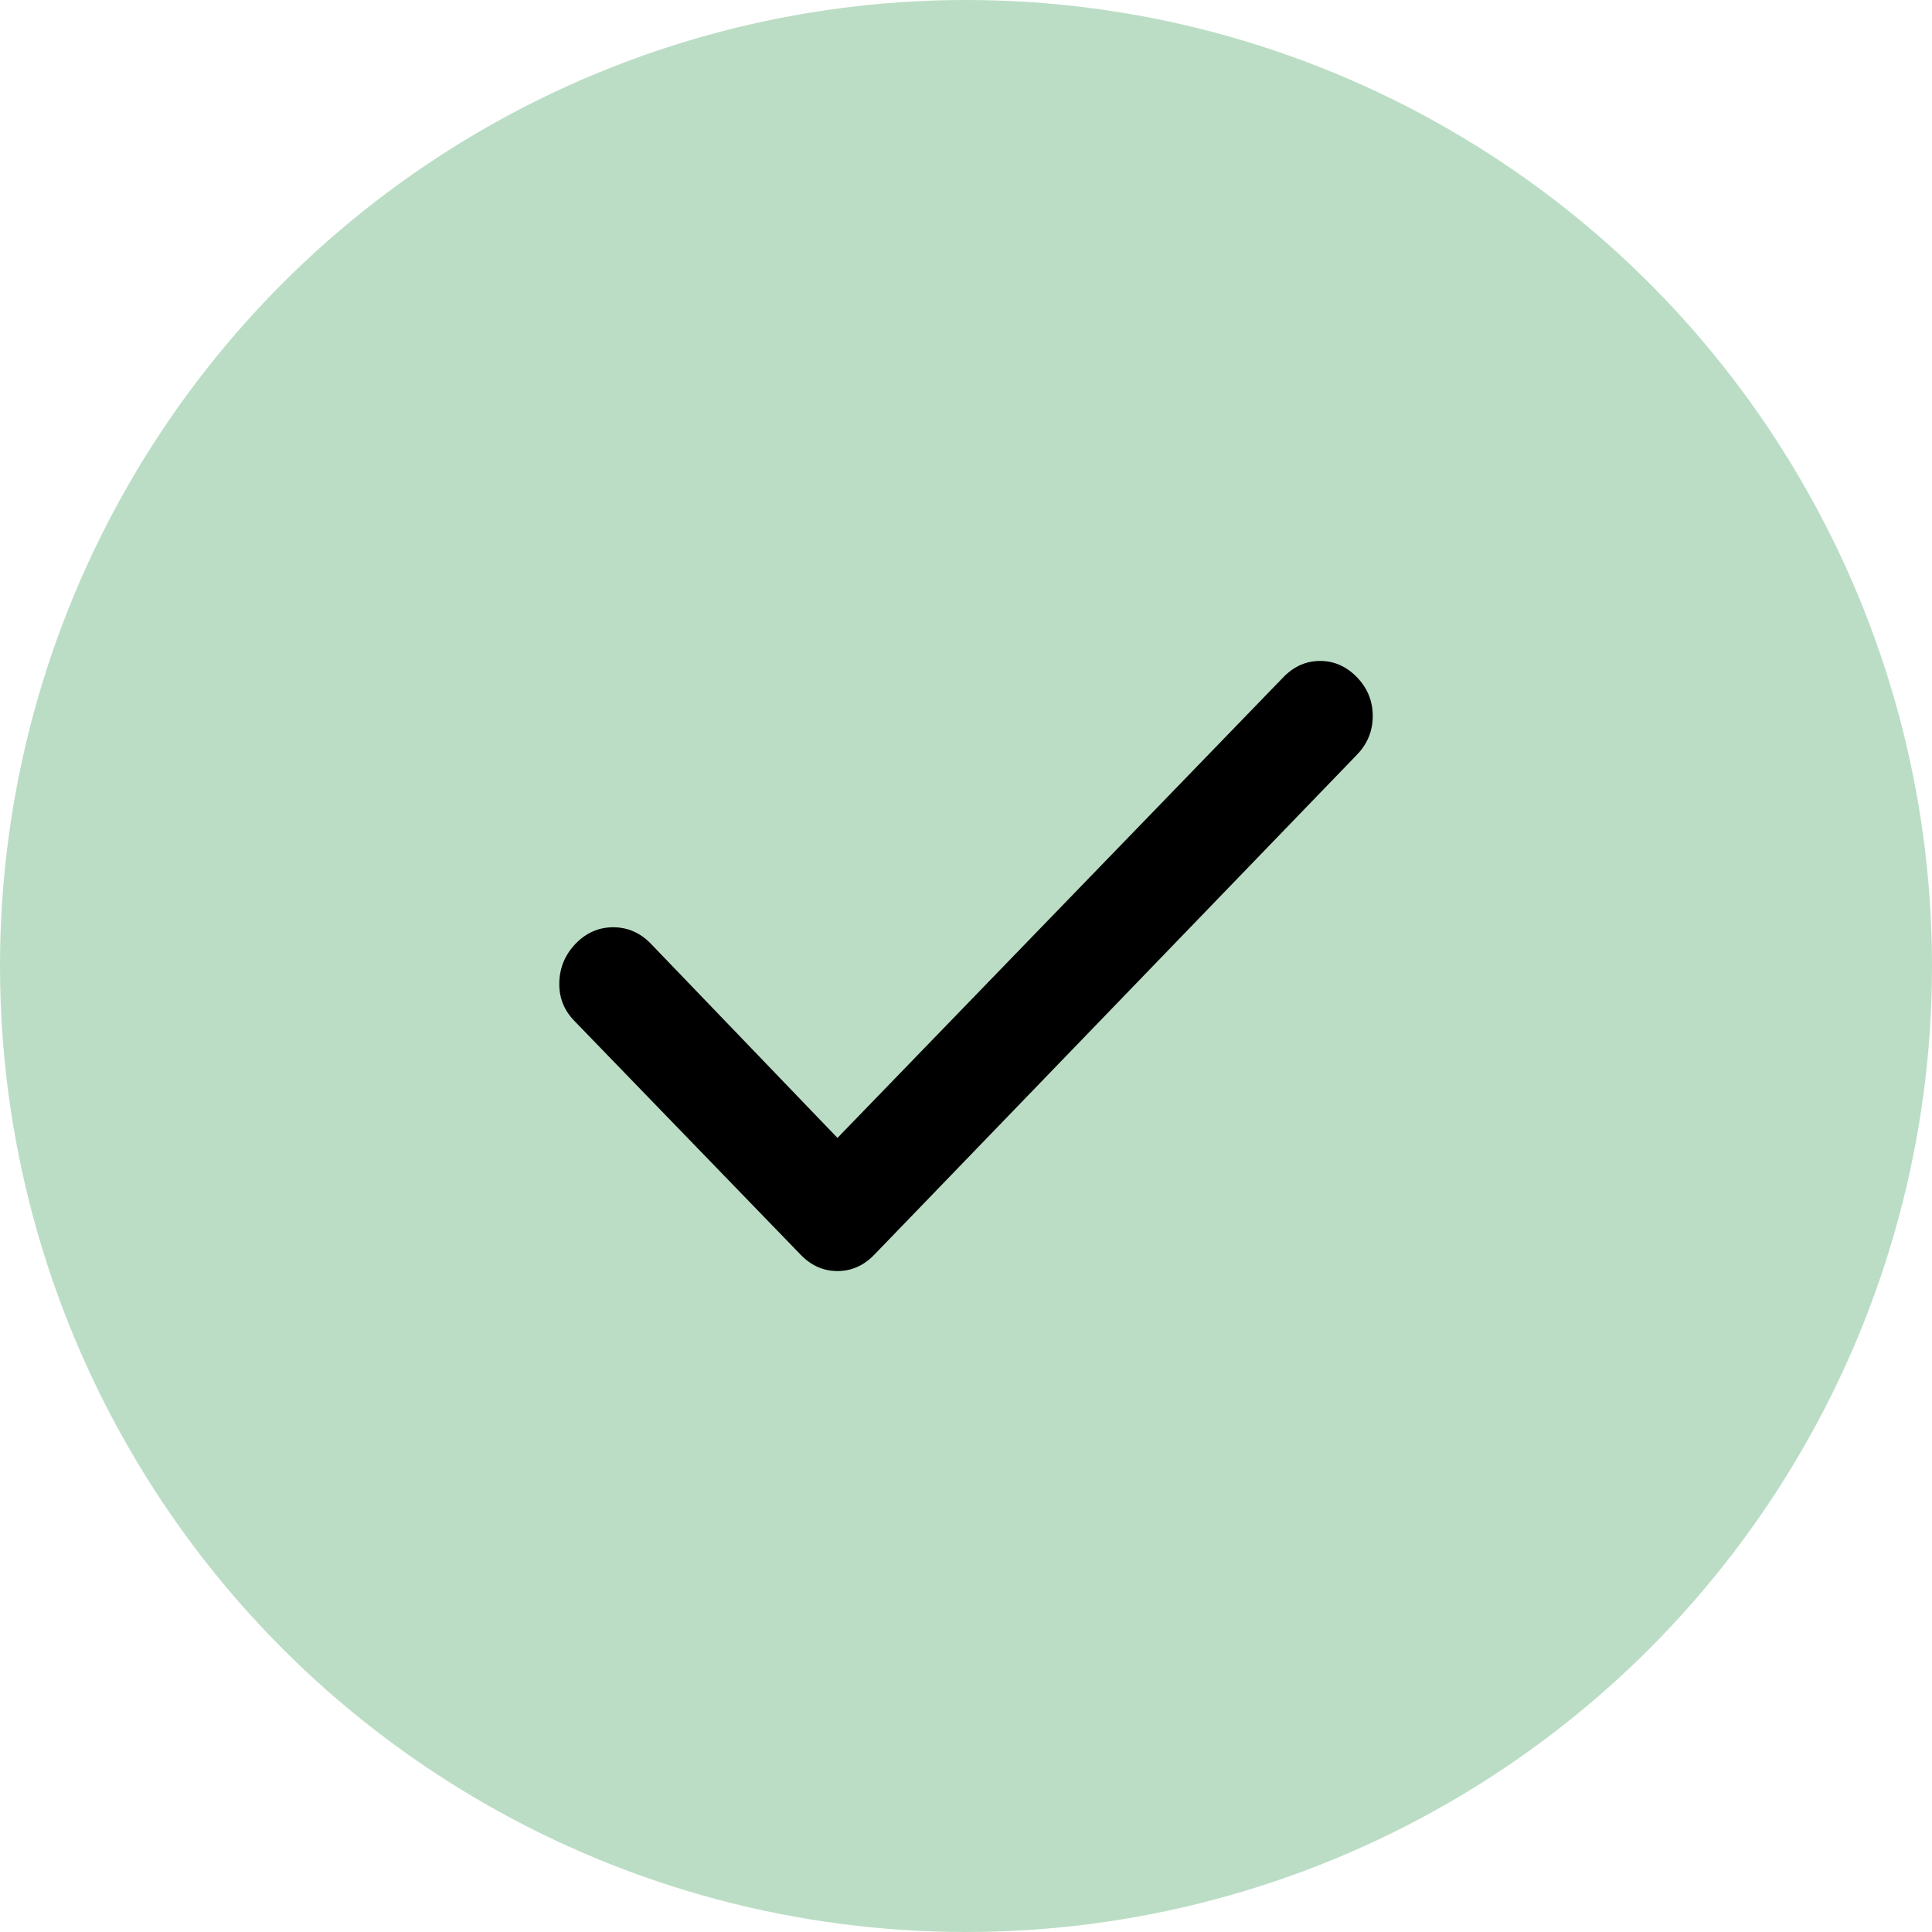
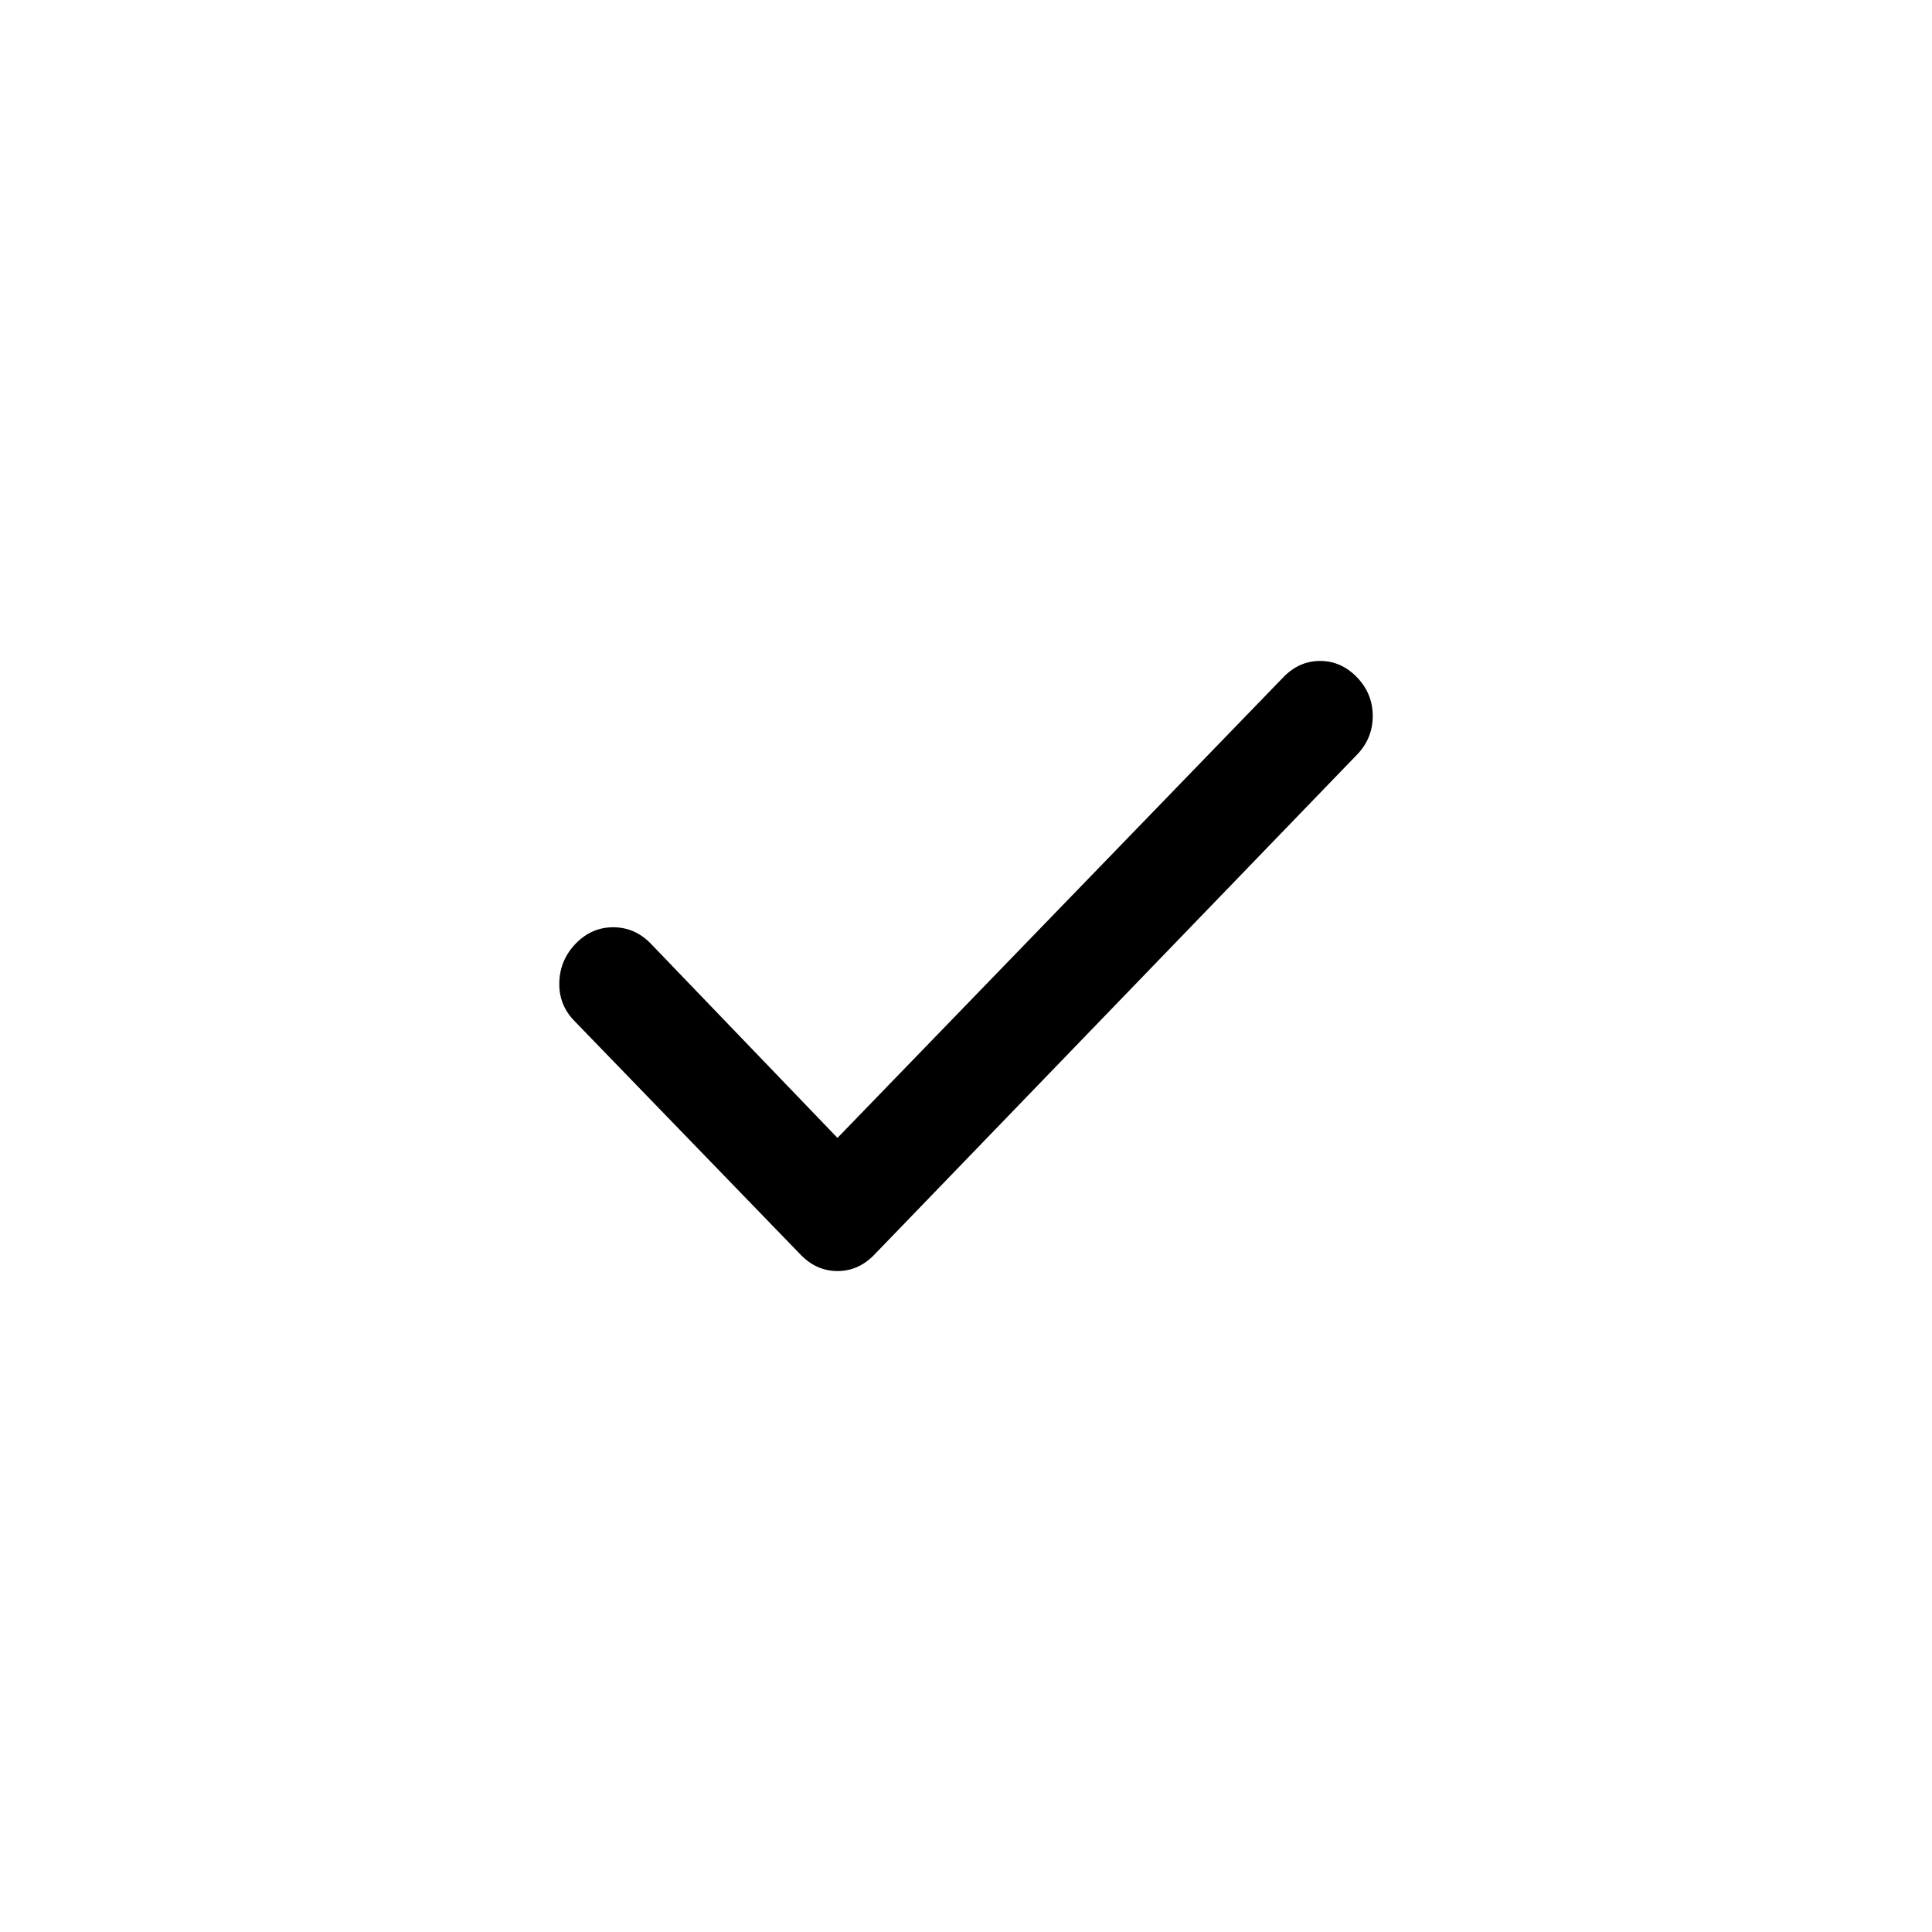
<svg xmlns="http://www.w3.org/2000/svg" width="38" height="38" viewBox="0 0 38 38" fill="none">
-   <circle cx="19" cy="19" r="19" fill="#BBDDC5" />
  <path d="M16.472 22.381L25.241 13.321C25.448 13.107 25.689 13 25.965 13C26.241 13 26.483 13.107 26.69 13.321C26.896 13.534 27 13.789 27 14.083C27 14.377 26.896 14.631 26.69 14.844L17.196 24.679C16.989 24.893 16.748 25 16.472 25C16.196 25 15.955 24.893 15.748 24.679L11.299 20.082C11.091 19.869 10.992 19.615 11.001 19.321C11.009 19.028 11.117 18.773 11.324 18.559C11.532 18.345 11.778 18.238 12.062 18.238C12.346 18.239 12.592 18.346 12.799 18.559L16.472 22.381Z" fill="black" />
</svg>